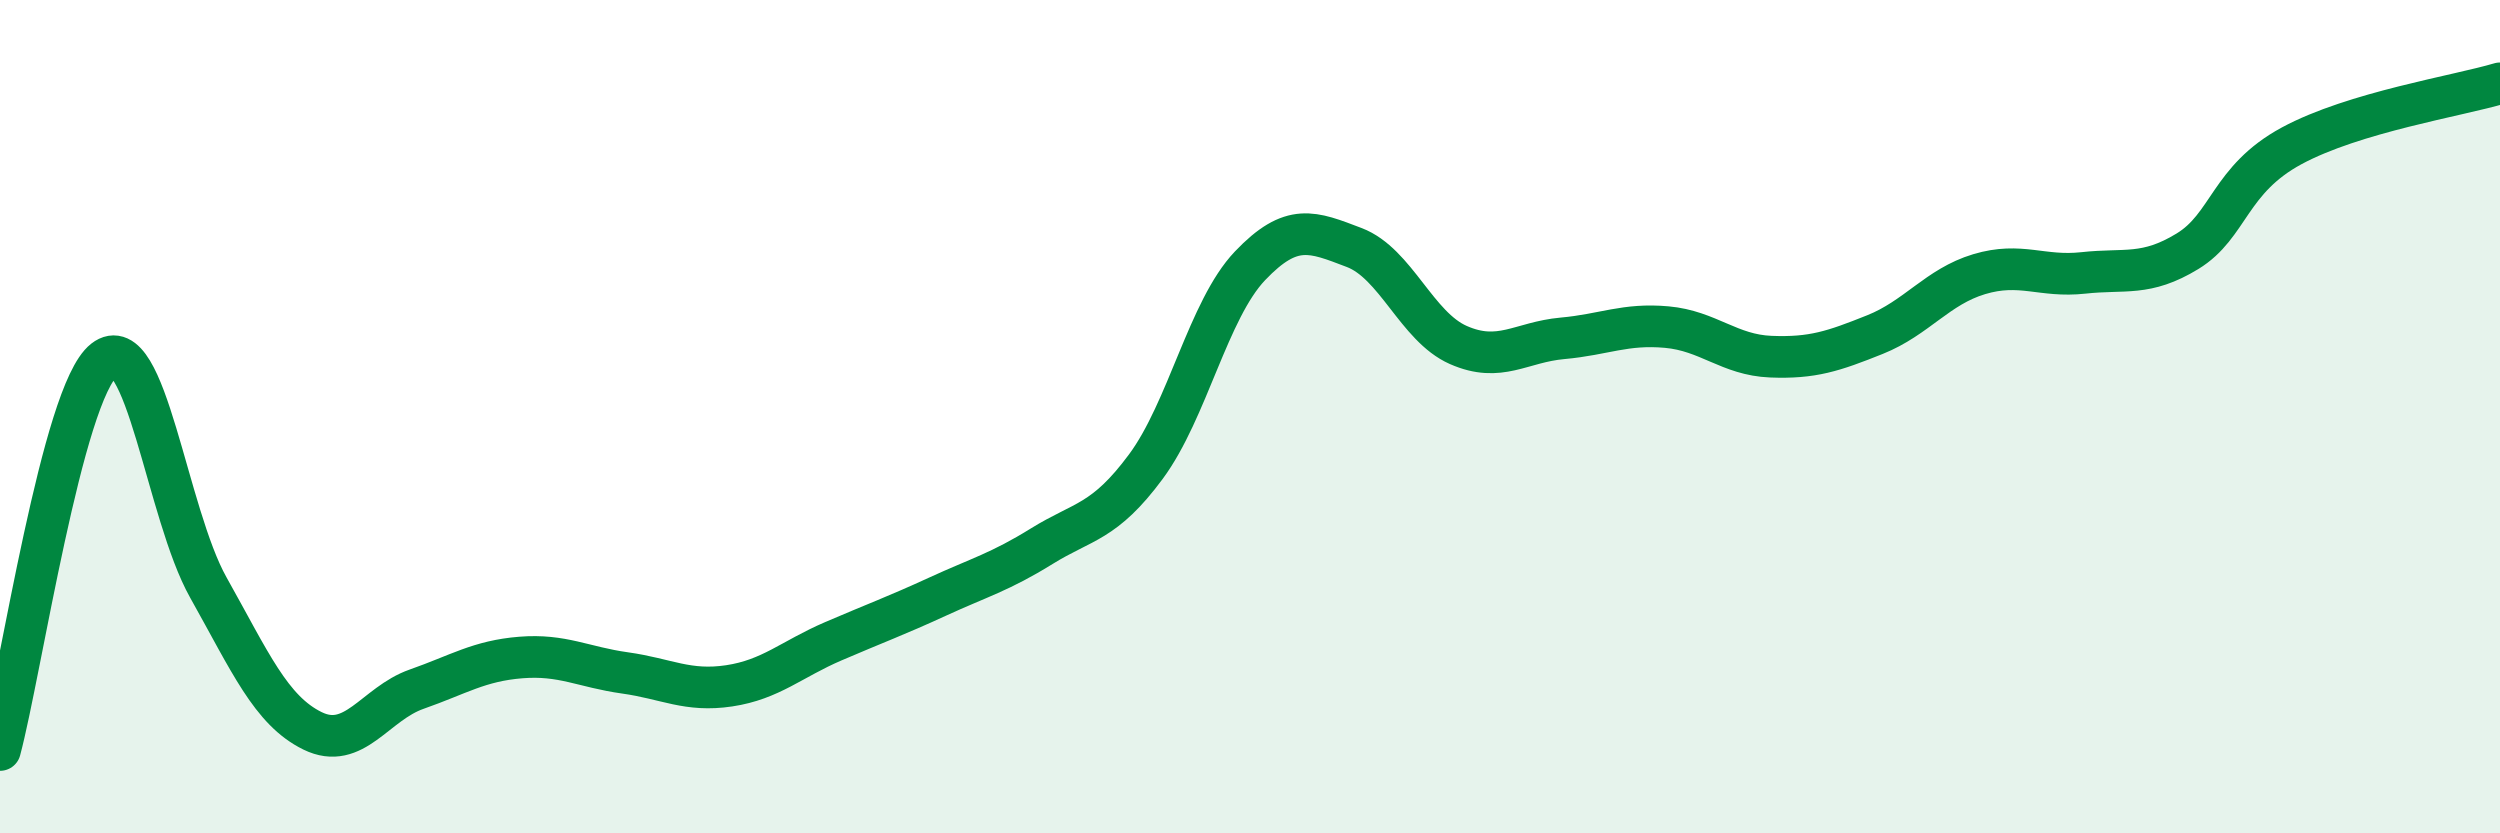
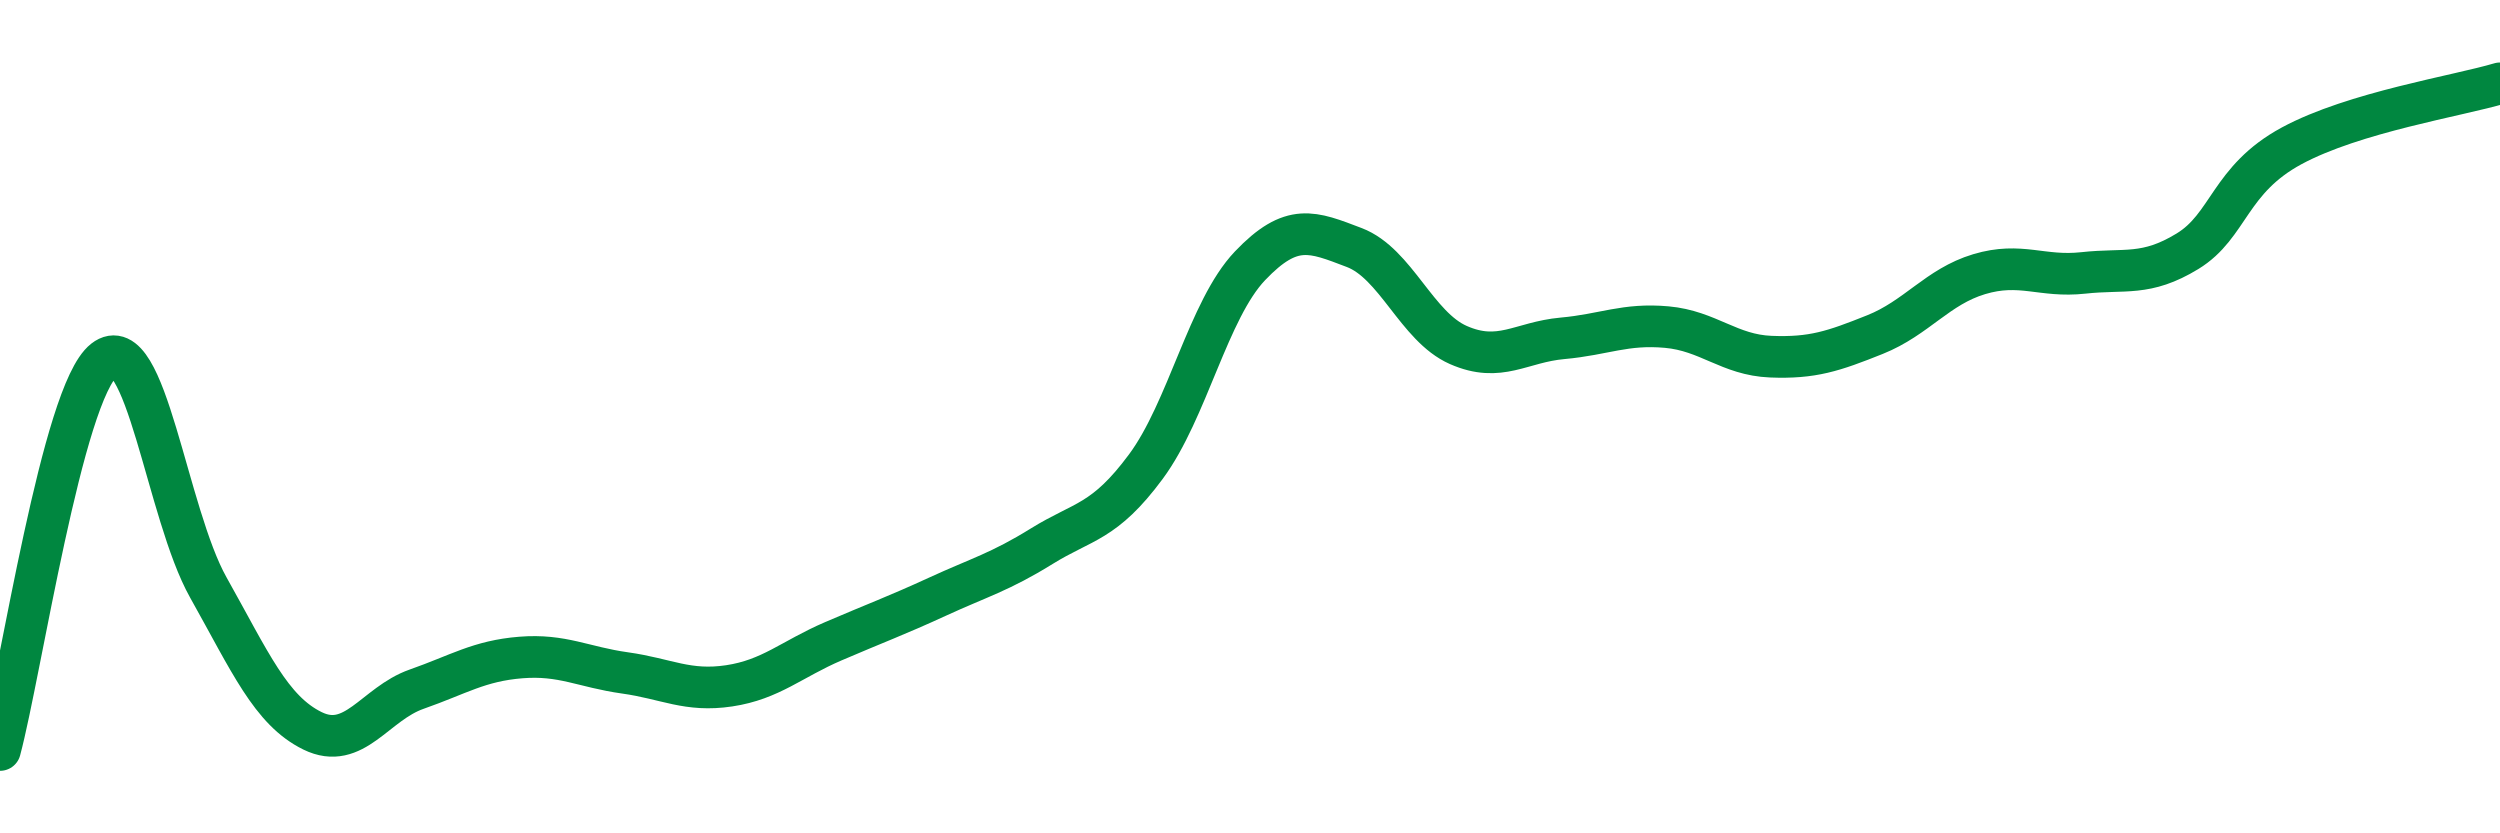
<svg xmlns="http://www.w3.org/2000/svg" width="60" height="20" viewBox="0 0 60 20">
-   <path d="M 0,18 C 0.5,16.13 1.5,9.42 2.5,8.64 C 3.5,7.86 4,12.32 5,14.1 C 6,15.88 6.5,17.05 7.5,17.54 C 8.5,18.03 9,16.89 10,16.54 C 11,16.19 11.5,15.86 12.5,15.78 C 13.5,15.7 14,16.01 15,16.15 C 16,16.29 16.5,16.61 17.5,16.46 C 18.5,16.31 19,15.82 20,15.39 C 21,14.96 21.5,14.78 22.5,14.32 C 23.5,13.86 24,13.73 25,13.11 C 26,12.49 26.5,12.55 27.5,11.2 C 28.5,9.85 29,7.43 30,6.38 C 31,5.33 31.5,5.56 32.5,5.94 C 33.5,6.32 34,7.84 35,8.28 C 36,8.72 36.5,8.21 37.5,8.12 C 38.5,8.03 39,7.76 40,7.85 C 41,7.94 41.5,8.52 42.5,8.56 C 43.5,8.6 44,8.43 45,8.03 C 46,7.63 46.5,6.88 47.5,6.58 C 48.5,6.28 49,6.66 50,6.55 C 51,6.44 51.5,6.64 52.5,6.03 C 53.5,5.42 53.5,4.31 55,3.5 C 56.5,2.69 59,2.3 60,2L60 20L0 20Z" fill="#008740" opacity="0.1" stroke-linecap="round" stroke-linejoin="round" />
  <path d="M 0,18 C 0.5,16.13 1.5,9.42 2.5,8.64 C 3.5,7.86 4,12.32 5,14.1 C 6,15.88 6.5,17.05 7.5,17.54 C 8.5,18.03 9,16.89 10,16.54 C 11,16.19 11.5,15.86 12.5,15.78 C 13.5,15.7 14,16.01 15,16.15 C 16,16.29 16.5,16.61 17.5,16.46 C 18.5,16.31 19,15.82 20,15.39 C 21,14.96 21.5,14.78 22.5,14.32 C 23.5,13.86 24,13.73 25,13.11 C 26,12.49 26.5,12.55 27.5,11.2 C 28.5,9.85 29,7.43 30,6.38 C 31,5.33 31.5,5.56 32.5,5.94 C 33.5,6.32 34,7.84 35,8.28 C 36,8.72 36.5,8.21 37.5,8.12 C 38.5,8.03 39,7.76 40,7.85 C 41,7.94 41.5,8.52 42.5,8.56 C 43.5,8.6 44,8.43 45,8.03 C 46,7.63 46.5,6.88 47.5,6.58 C 48.5,6.28 49,6.66 50,6.55 C 51,6.44 51.5,6.64 52.5,6.03 C 53.5,5.42 53.5,4.31 55,3.5 C 56.5,2.69 59,2.3 60,2" stroke="#008740" stroke-width="1" fill="none" stroke-linecap="round" stroke-linejoin="round" />
</svg>